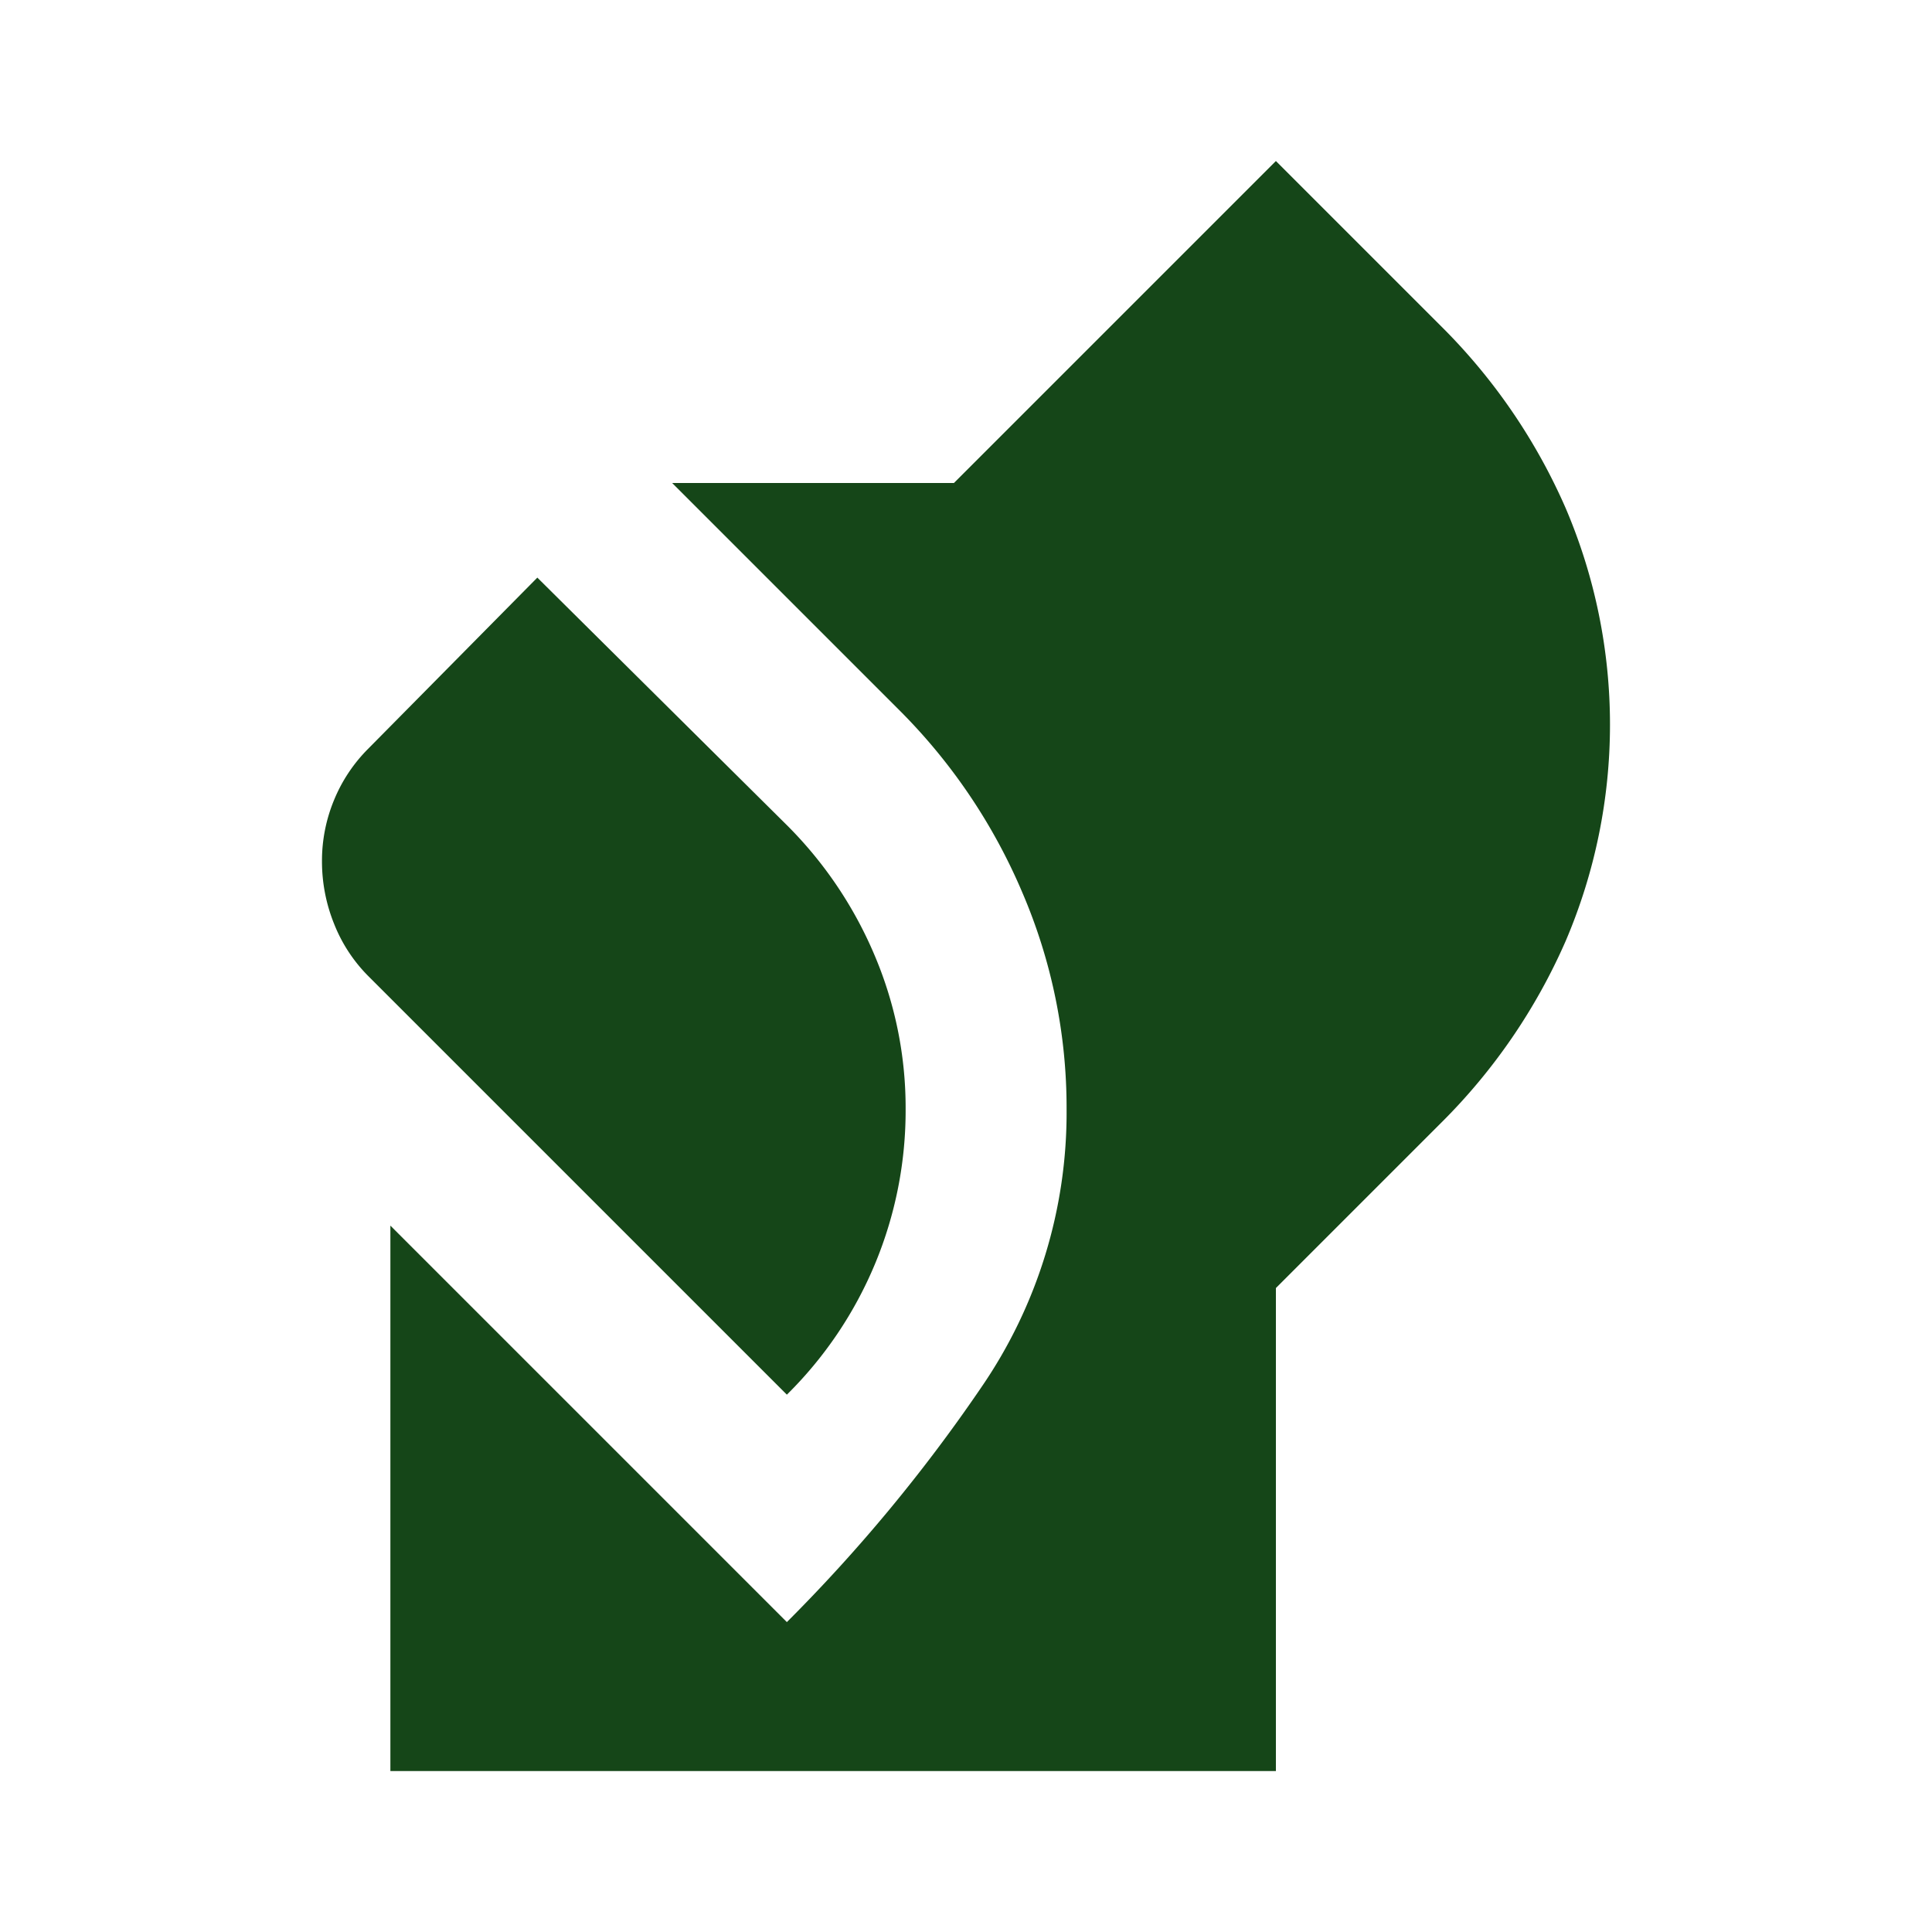
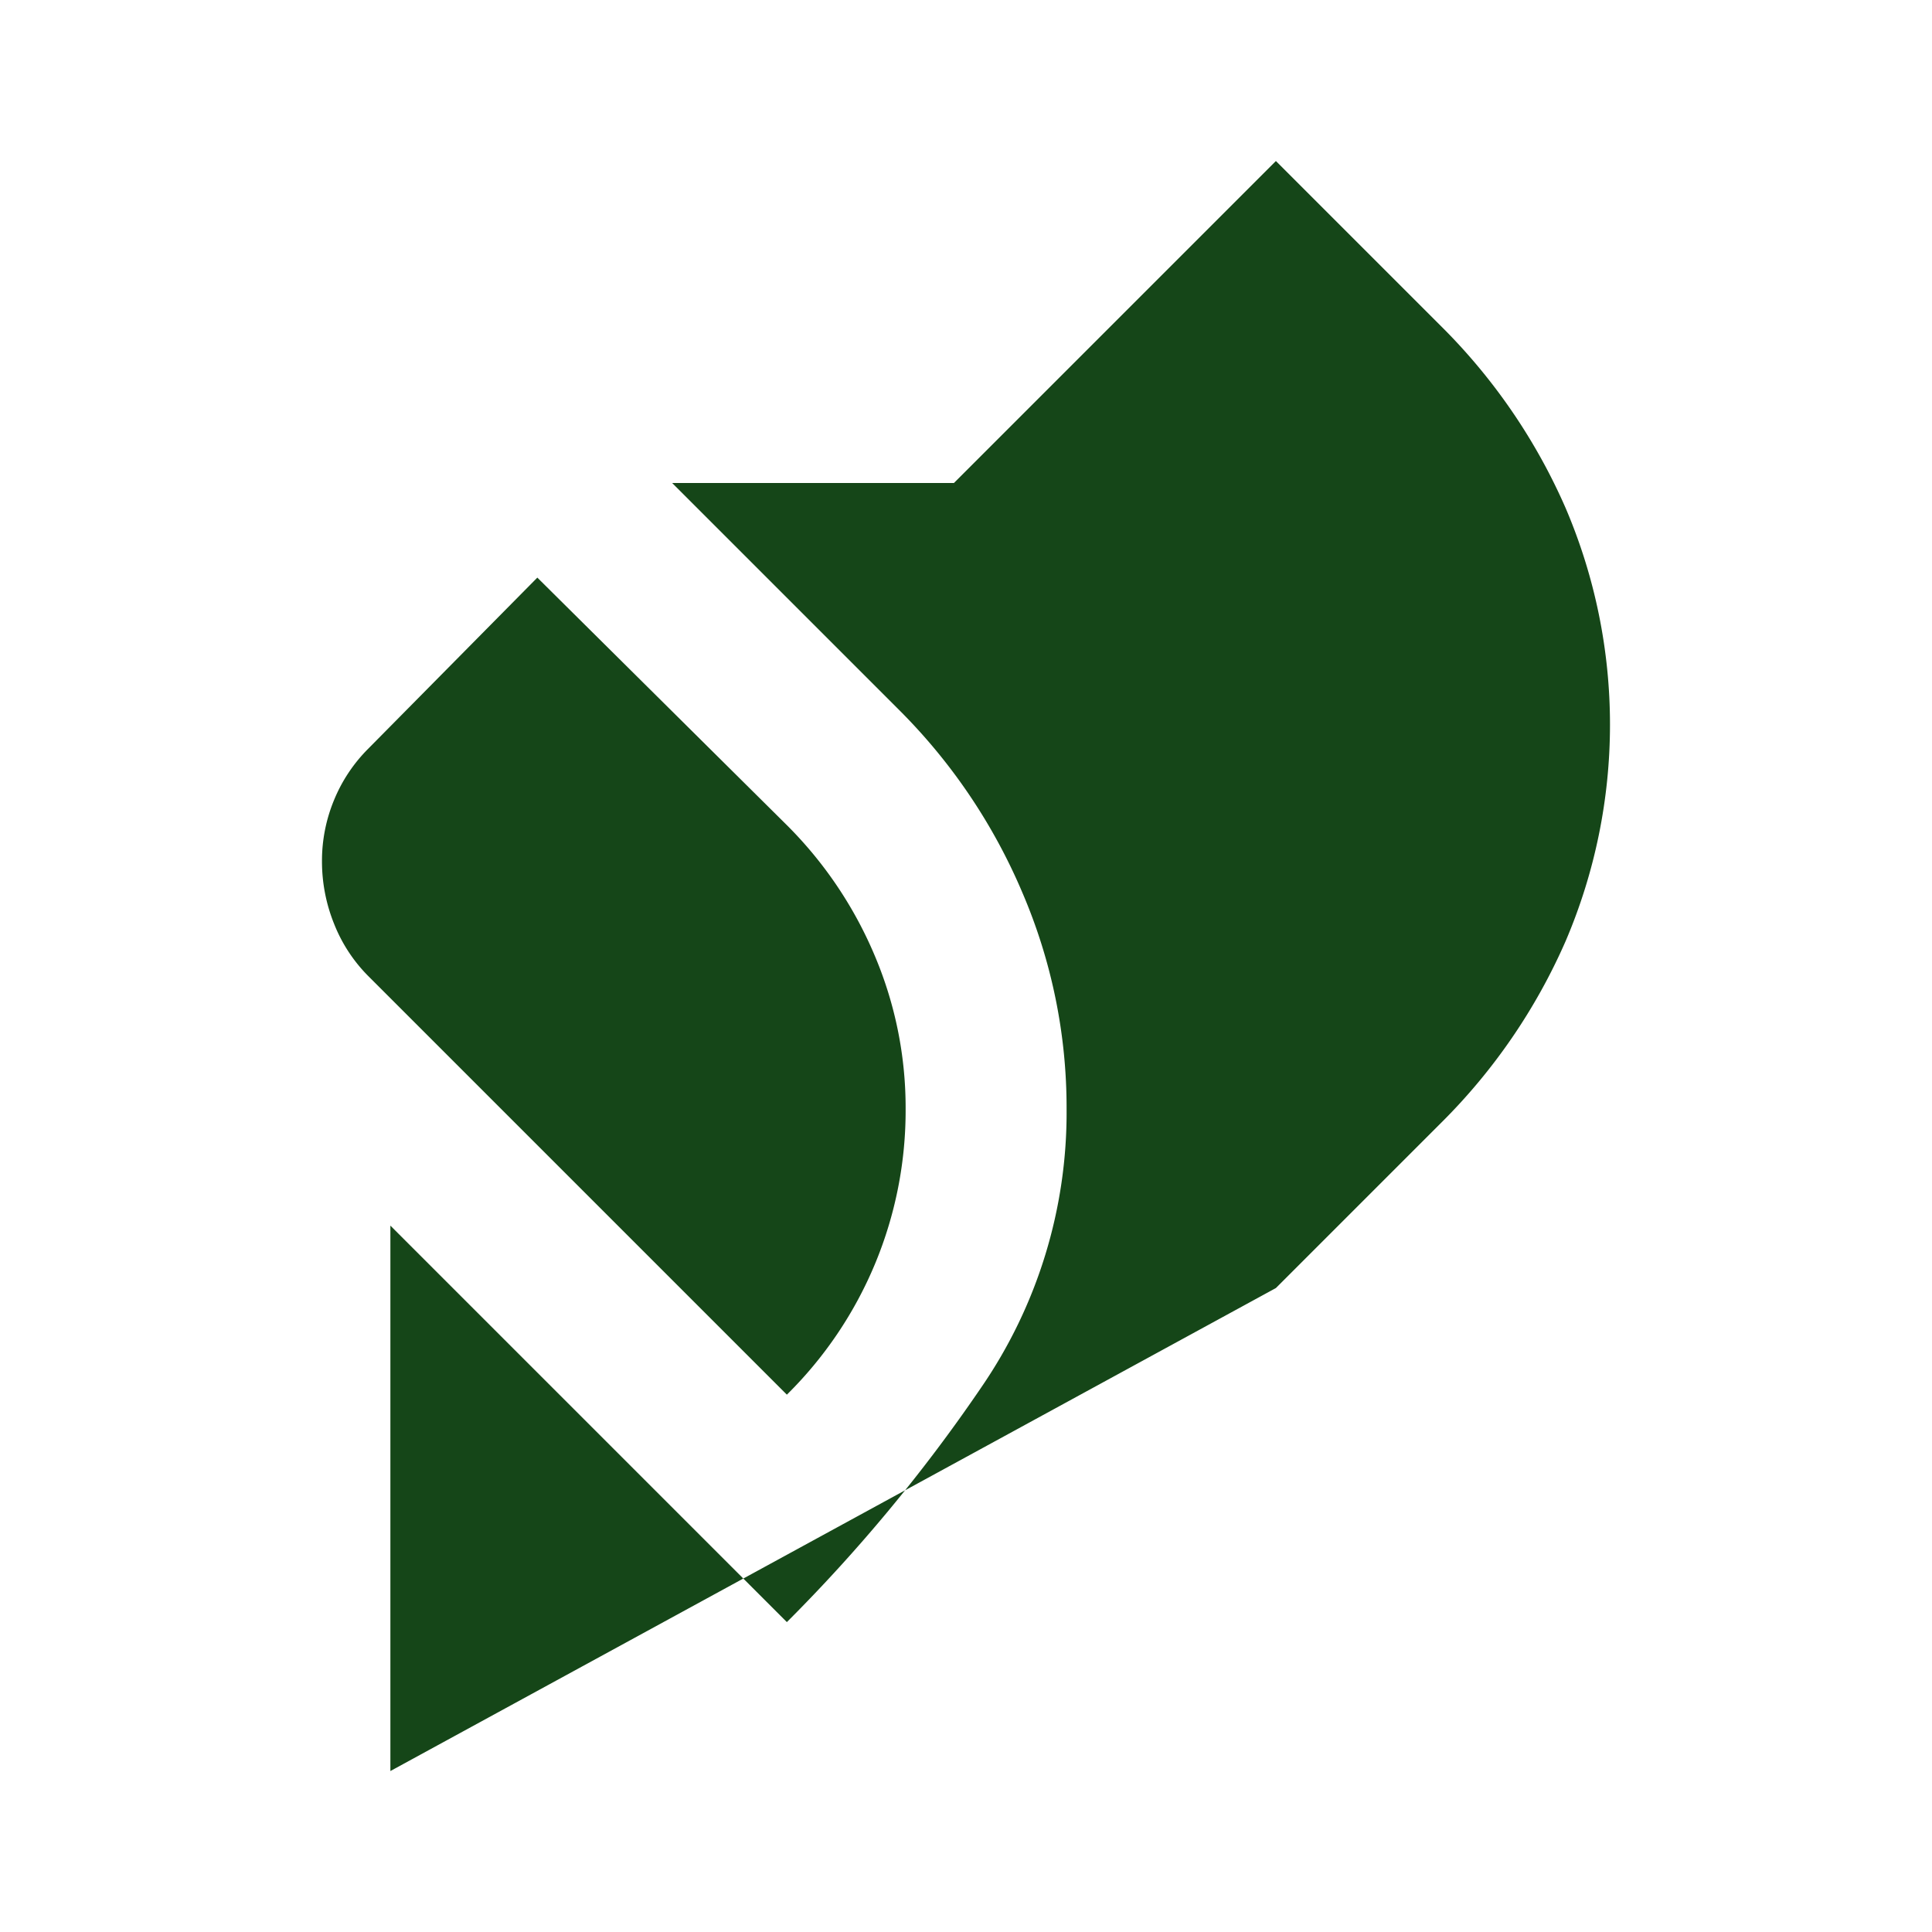
<svg xmlns="http://www.w3.org/2000/svg" viewBox="0 0 32 32" height="32" width="32" id="Group_4111">
  <defs>
    <clipPath id="clip-path">
      <rect fill="#154618" height="32" width="32" id="Rectangle_1586" />
    </clipPath>
  </defs>
  <g clip-path="url(#clip-path)" id="Group_4110">
-     <path fill="#154618" transform="translate(1.333 0.667)" d="M5.133,28.667V19.633L11.7,26.2a26.876,26.876,0,0,0,3.217-3.883A8.035,8.035,0,0,0,16.333,17.7a9.03,9.03,0,0,0-.733-3.584A9.513,9.513,0,0,0,13.567,11.1L9.8,7.333h4.667L19.8,2l2.733,2.733A9.739,9.739,0,0,1,24.6,7.751a9.121,9.121,0,0,1,0,7.167,9.749,9.749,0,0,1-2.067,3.016L19.8,20.667v8ZM11.7,22.433,4.767,15.5a2.552,2.552,0,0,1-.567-.867A2.756,2.756,0,0,1,4,13.6a2.625,2.625,0,0,1,.2-1.016,2.591,2.591,0,0,1,.567-.851L7.567,8.9,11.7,13a6.743,6.743,0,0,1,1.451,2.151,6.459,6.459,0,0,1,.516,2.549A6.611,6.611,0,0,1,11.7,22.433" id="Path_1345" />
-     <rect fill="none" height="32" width="32" id="Rectangle_1585" />
+     <path fill="#154618" transform="translate(1.333 0.667)" d="M5.133,28.667V19.633L11.7,26.2a26.876,26.876,0,0,0,3.217-3.883A8.035,8.035,0,0,0,16.333,17.7a9.03,9.03,0,0,0-.733-3.584A9.513,9.513,0,0,0,13.567,11.1L9.8,7.333h4.667L19.8,2l2.733,2.733A9.739,9.739,0,0,1,24.6,7.751a9.121,9.121,0,0,1,0,7.167,9.749,9.749,0,0,1-2.067,3.016L19.8,20.667ZM11.7,22.433,4.767,15.5a2.552,2.552,0,0,1-.567-.867A2.756,2.756,0,0,1,4,13.6a2.625,2.625,0,0,1,.2-1.016,2.591,2.591,0,0,1,.567-.851L7.567,8.9,11.7,13a6.743,6.743,0,0,1,1.451,2.151,6.459,6.459,0,0,1,.516,2.549A6.611,6.611,0,0,1,11.7,22.433" id="Path_1345" />
  </g>
</svg>